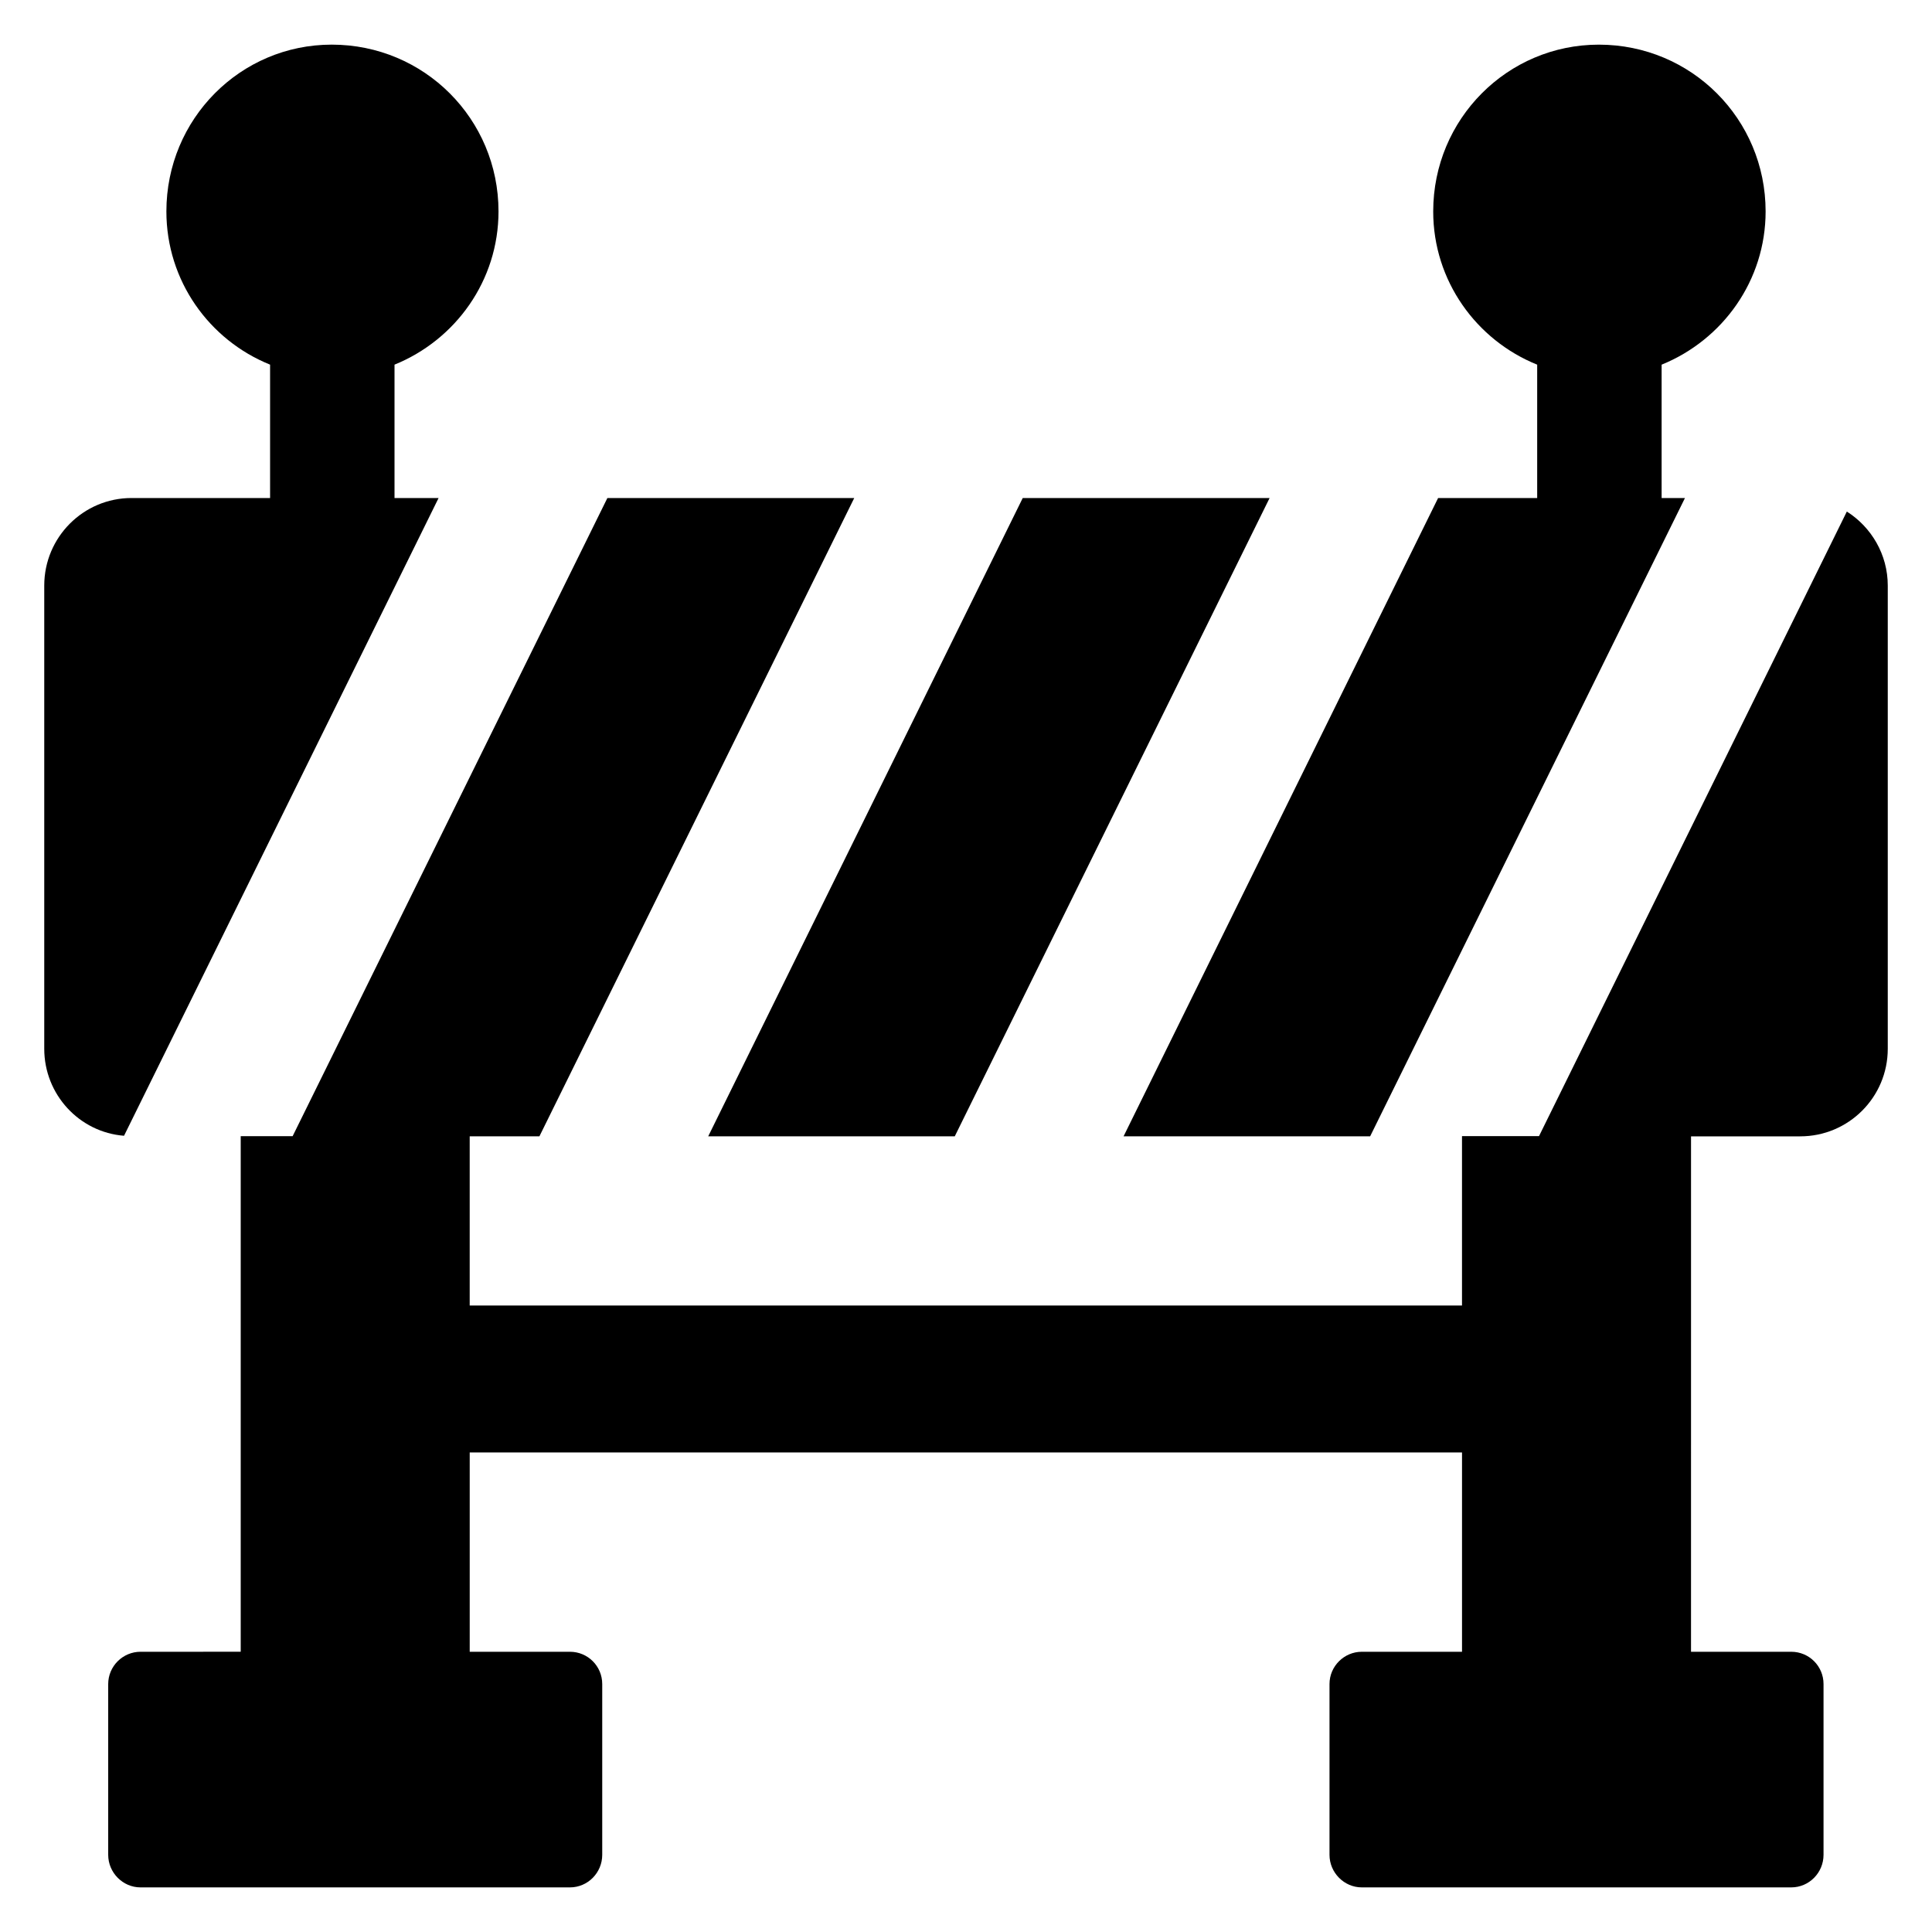
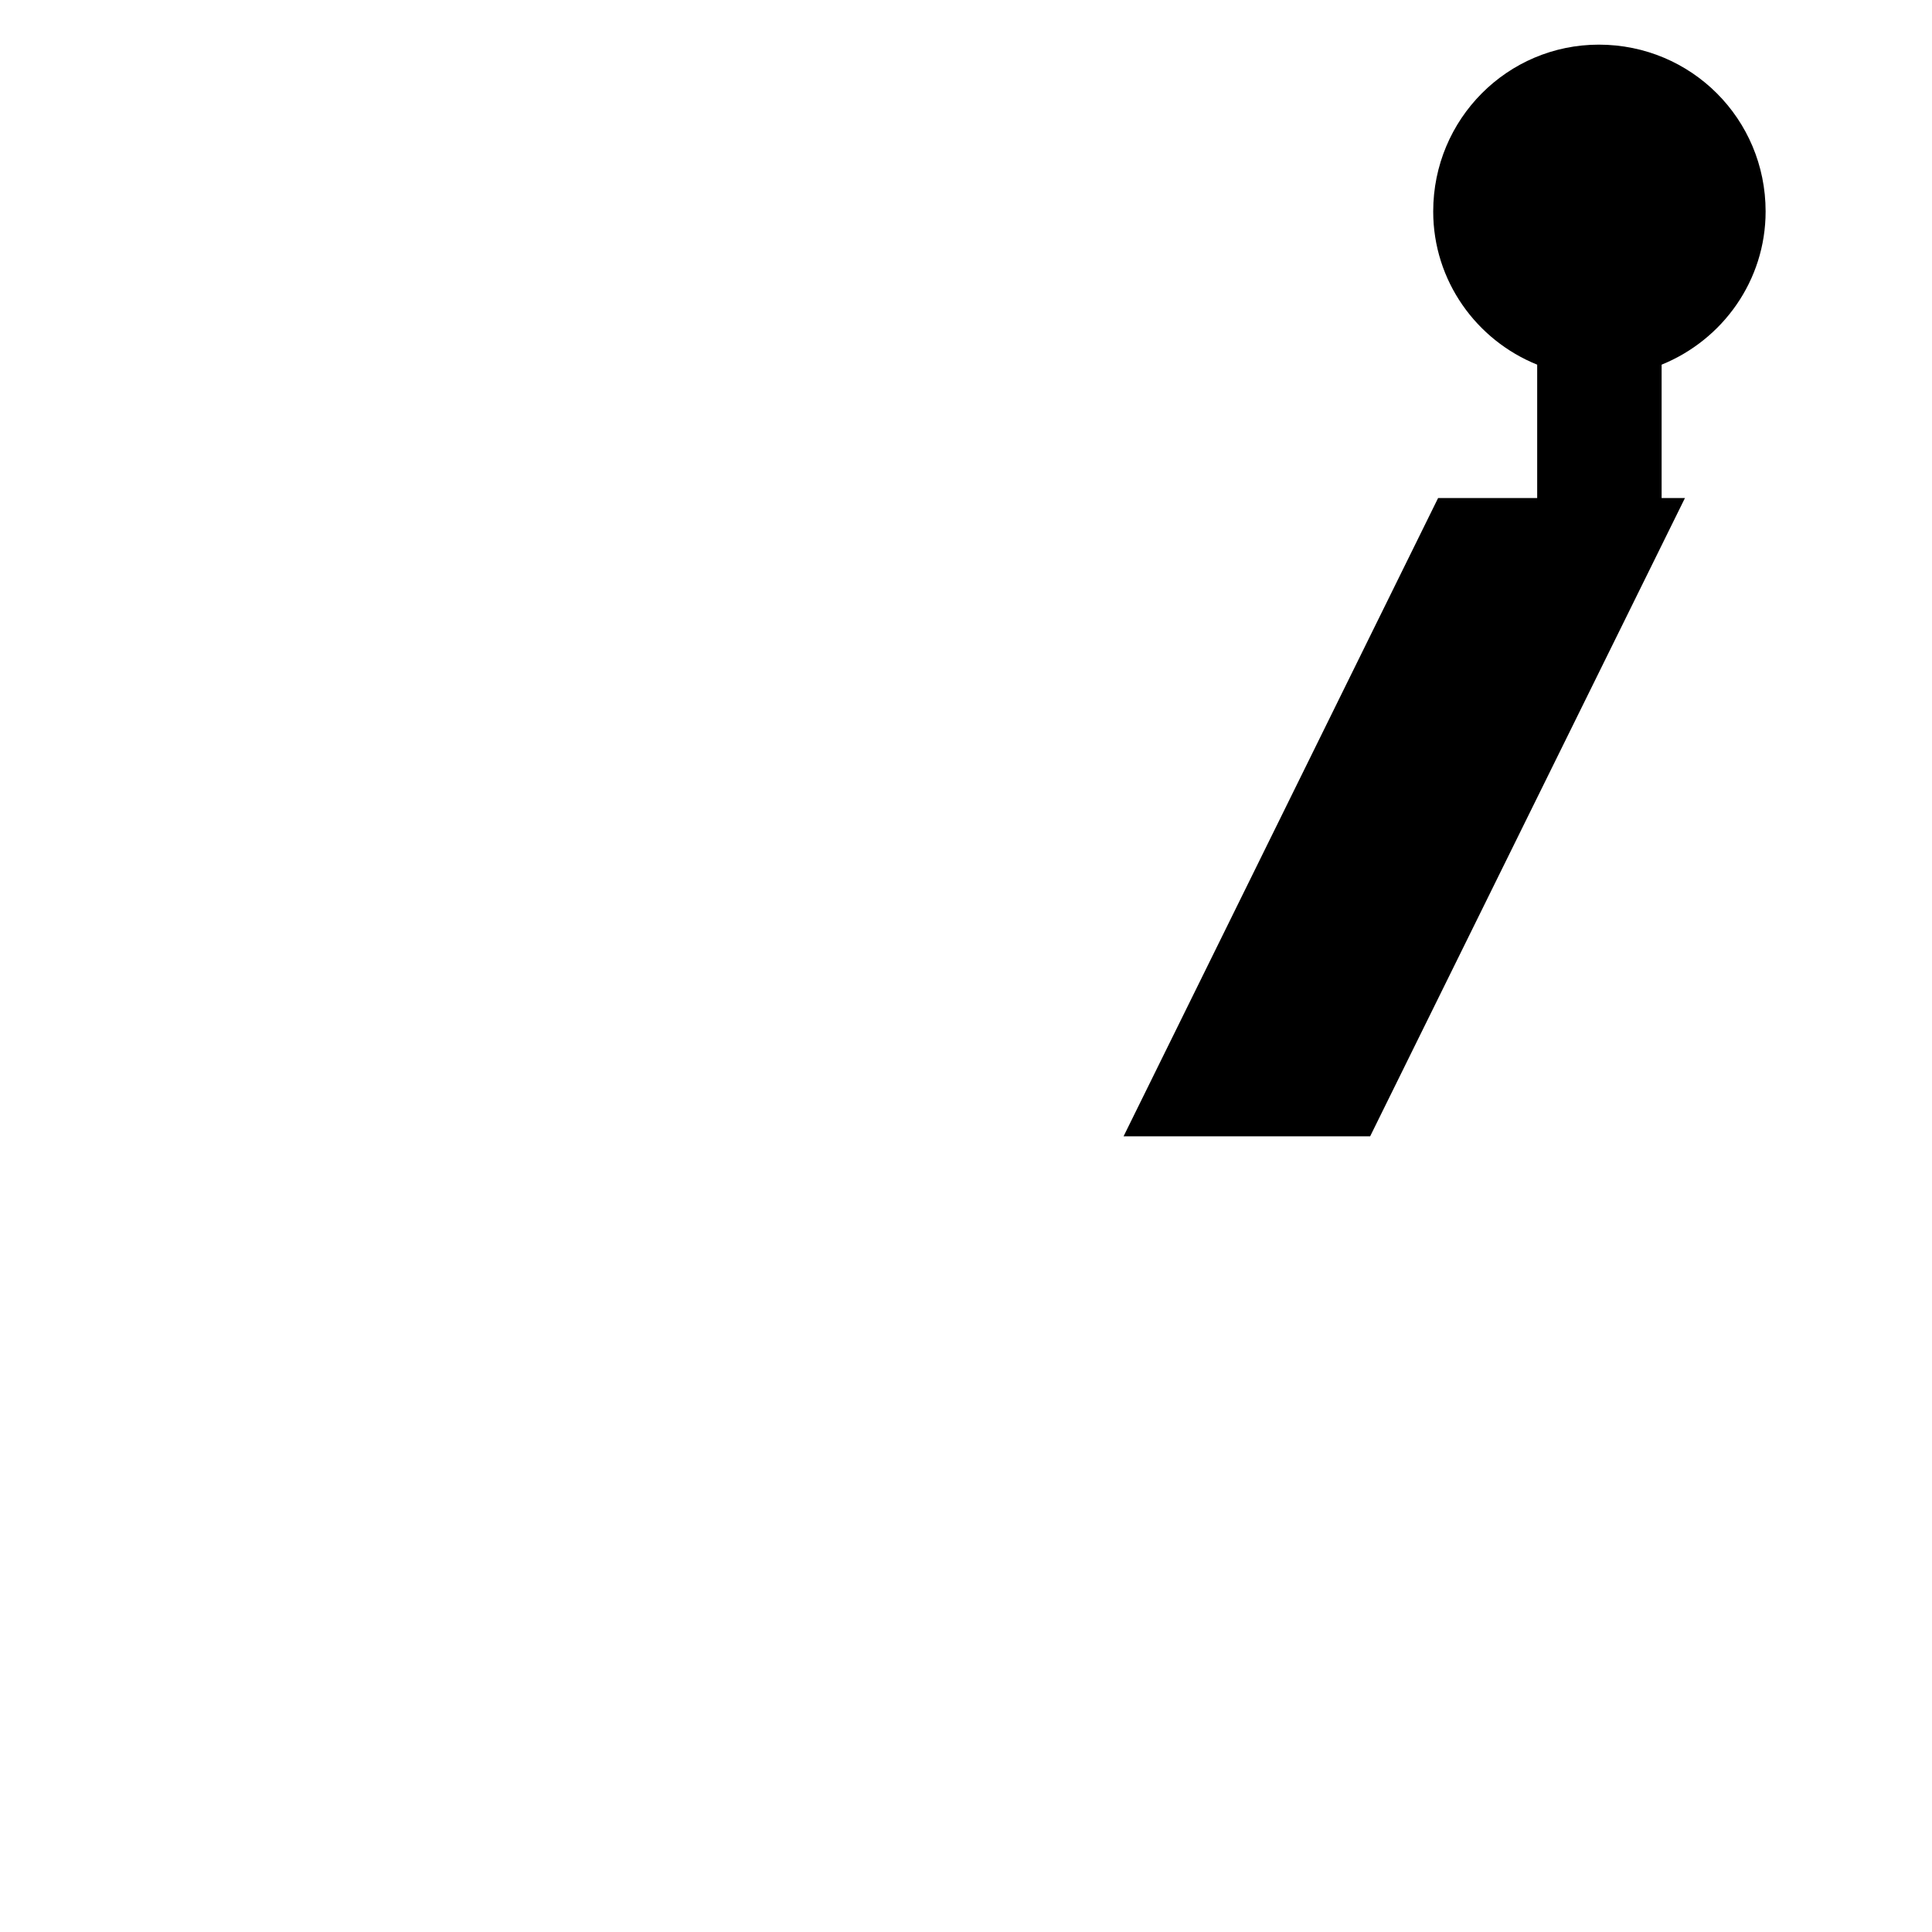
<svg xmlns="http://www.w3.org/2000/svg" fill="#000000" width="800px" height="800px" version="1.1" viewBox="144 144 512 512">
  <g>
-     <path d="m260.23 275.98h-11.68v-35.344c16.184-6.566 27.559-22.289 27.559-40.609 0-24.504-19.695-44.199-44.199-44.199-24.199 0-43.816 19.695-43.816 44.199 0 18.398 11.375 34.121 27.48 40.609v35.344h-36.719c-12.746 0-23.129 10.379-23.129 23.203v122.75c0 12.137 9.312 22.137 21.145 23.055z" />
-     <path d="m397.02 445.14 83.438-169.16h-65.422l-83.355 169.16z" />
    <path d="m551.37 240.64v35.344h-26.258l-83.359 169.16h65.344l83.434-169.16h-6.184v-35.344c16.184-6.566 27.559-22.289 27.559-40.609 0-24.504-19.695-44.199-44.199-44.199-24.199 0-43.891 19.695-43.891 44.199-0.004 18.395 11.449 34.121 27.555 40.609z" />
-     <path d="m633.43 279.57-81.578 165.52h-20.406v44.887h-262.97v-44.836h18.473l83.434-169.16h-65.418l-83.41 169.11h-13.762v136.64l-26.566 0.004c-4.656 0-8.551 3.816-8.551 8.551v45.266c0 4.734 3.891 8.625 8.551 8.625h113.82c4.734 0 8.551-3.894 8.551-8.625v-45.266c0-4.734-3.816-8.551-8.551-8.551h-26.566v-52.824h262.97v52.824h-26.566c-4.656 0-8.551 3.816-8.551 8.551v45.266c0 4.734 3.894 8.625 8.551 8.625h113.82c4.734 0 8.551-3.894 8.551-8.625v-45.266c0-4.734-3.816-8.551-8.551-8.551h-26.566l0.004-136.59h28.93c12.824 0 23.207-10.383 23.207-23.207v-122.75c0-8.242-4.352-15.496-10.84-19.617z" />
  </g>
</svg>